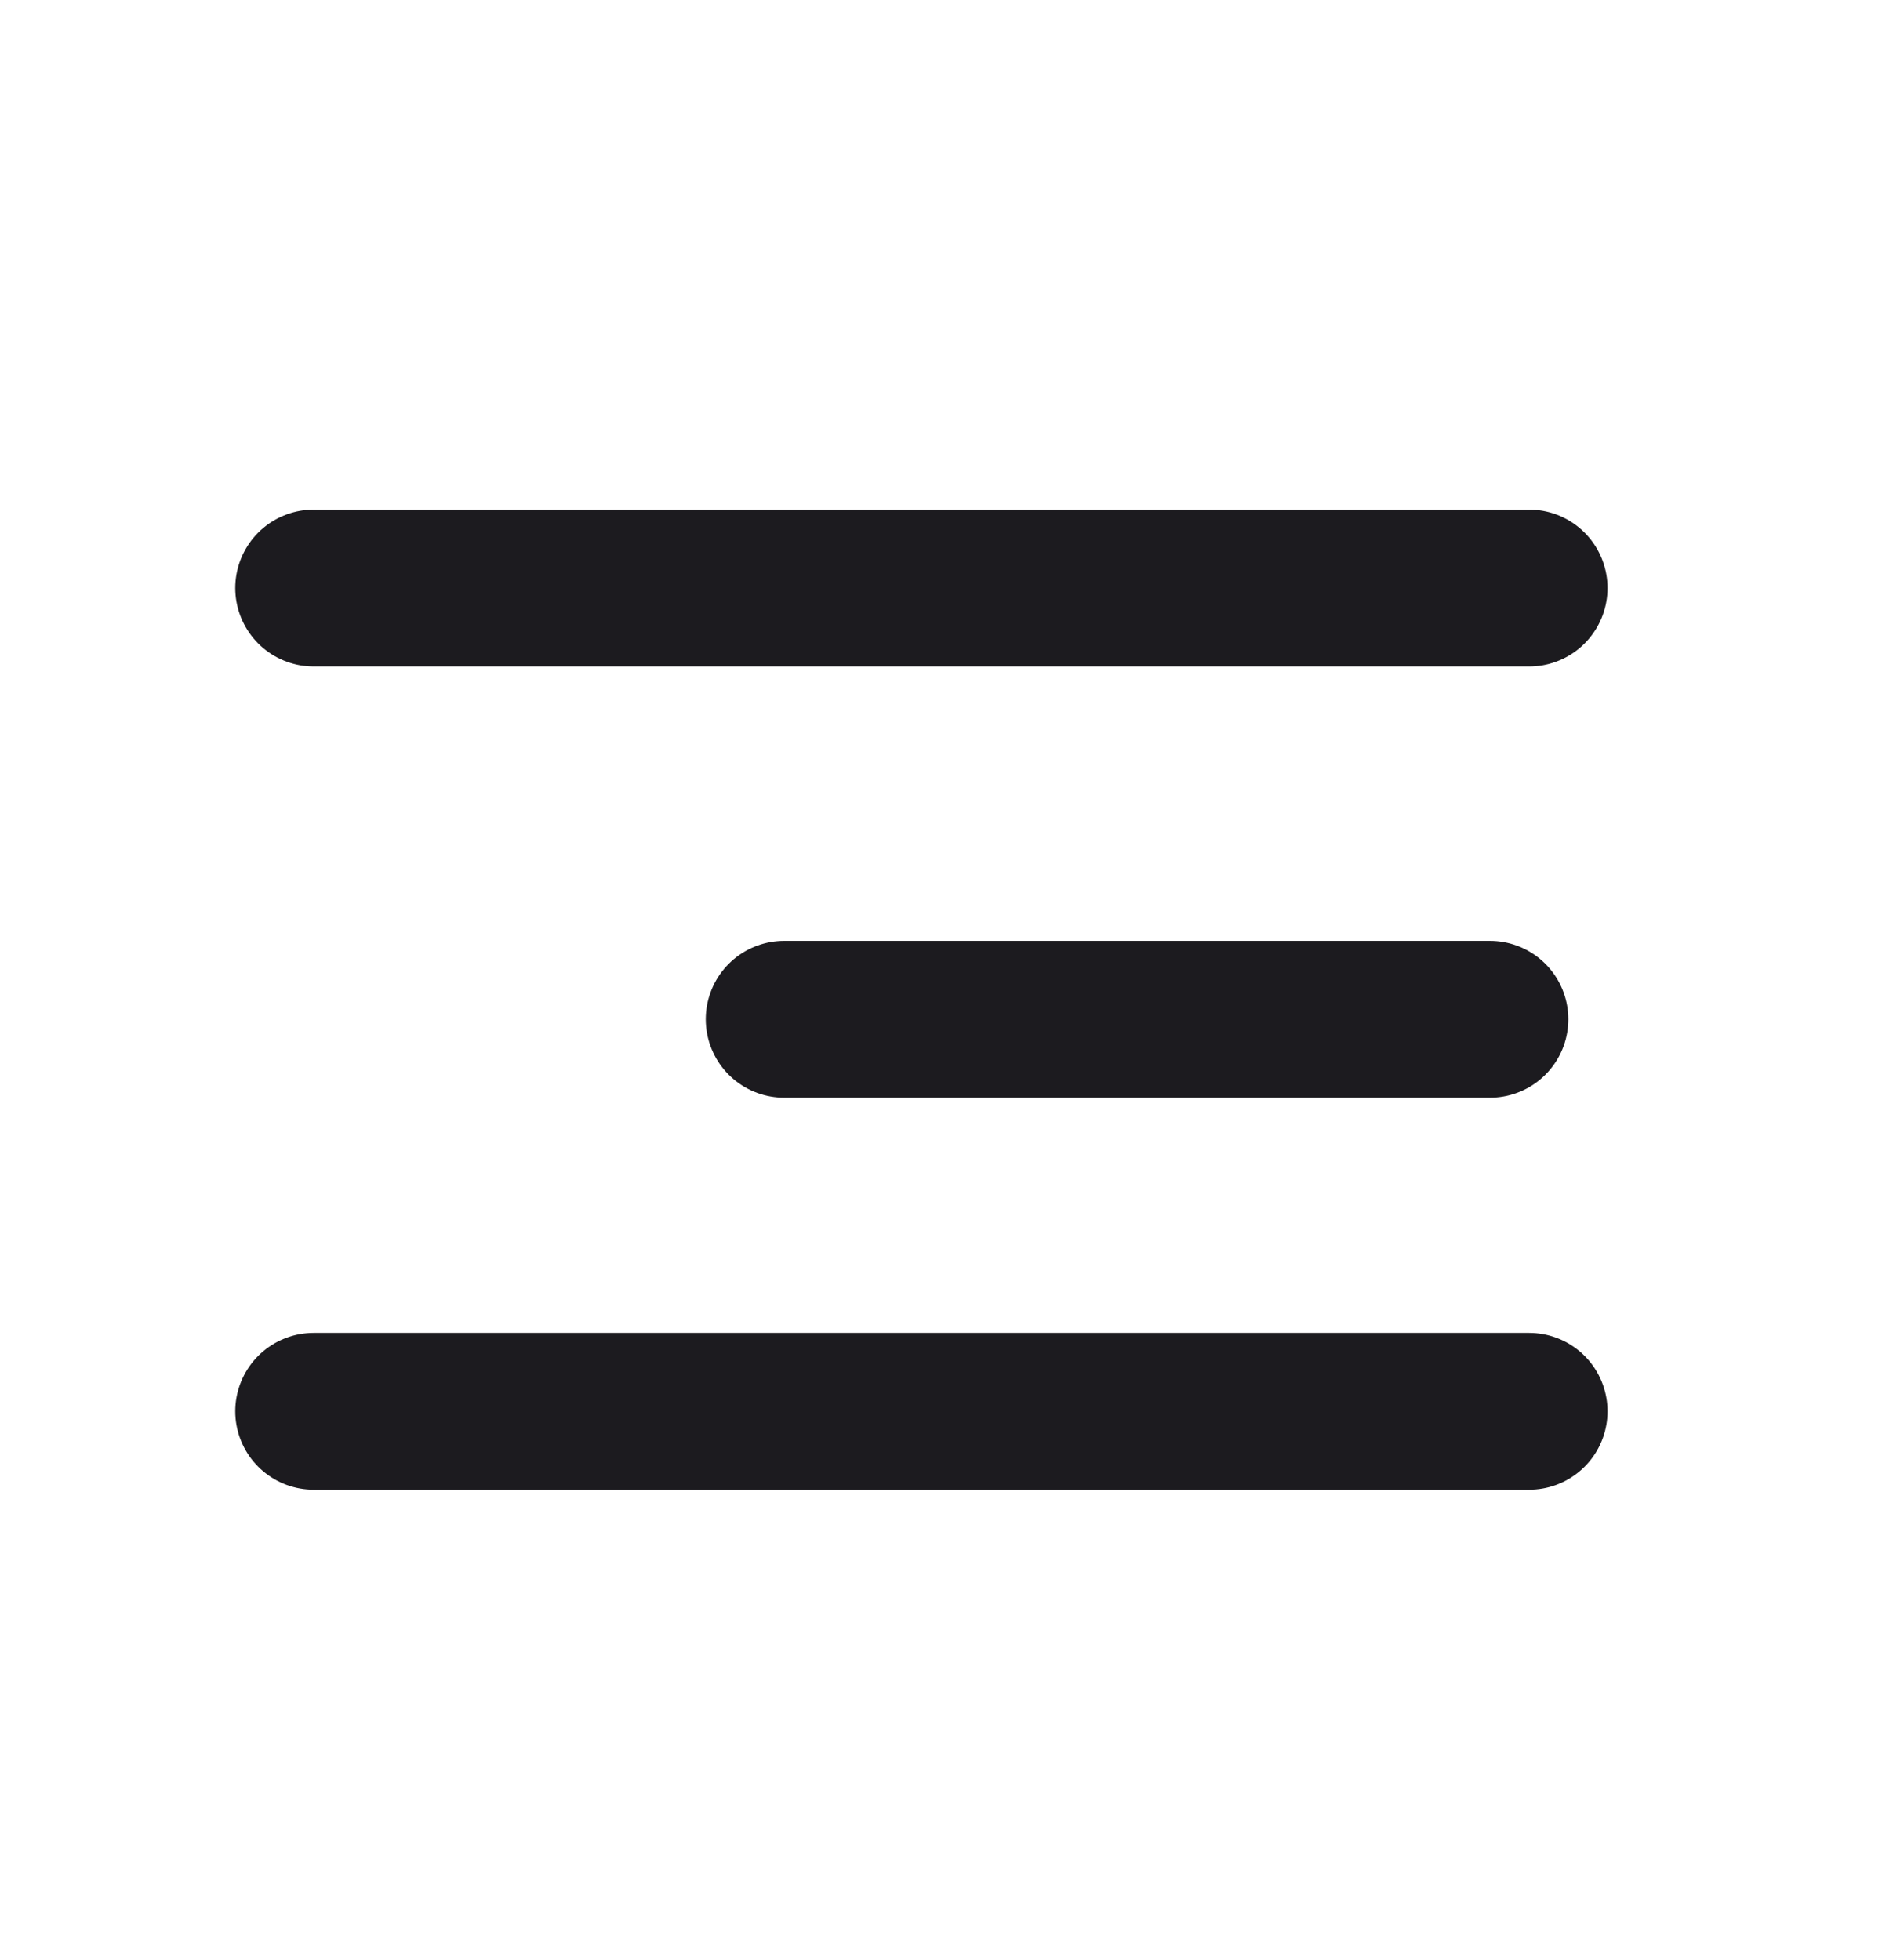
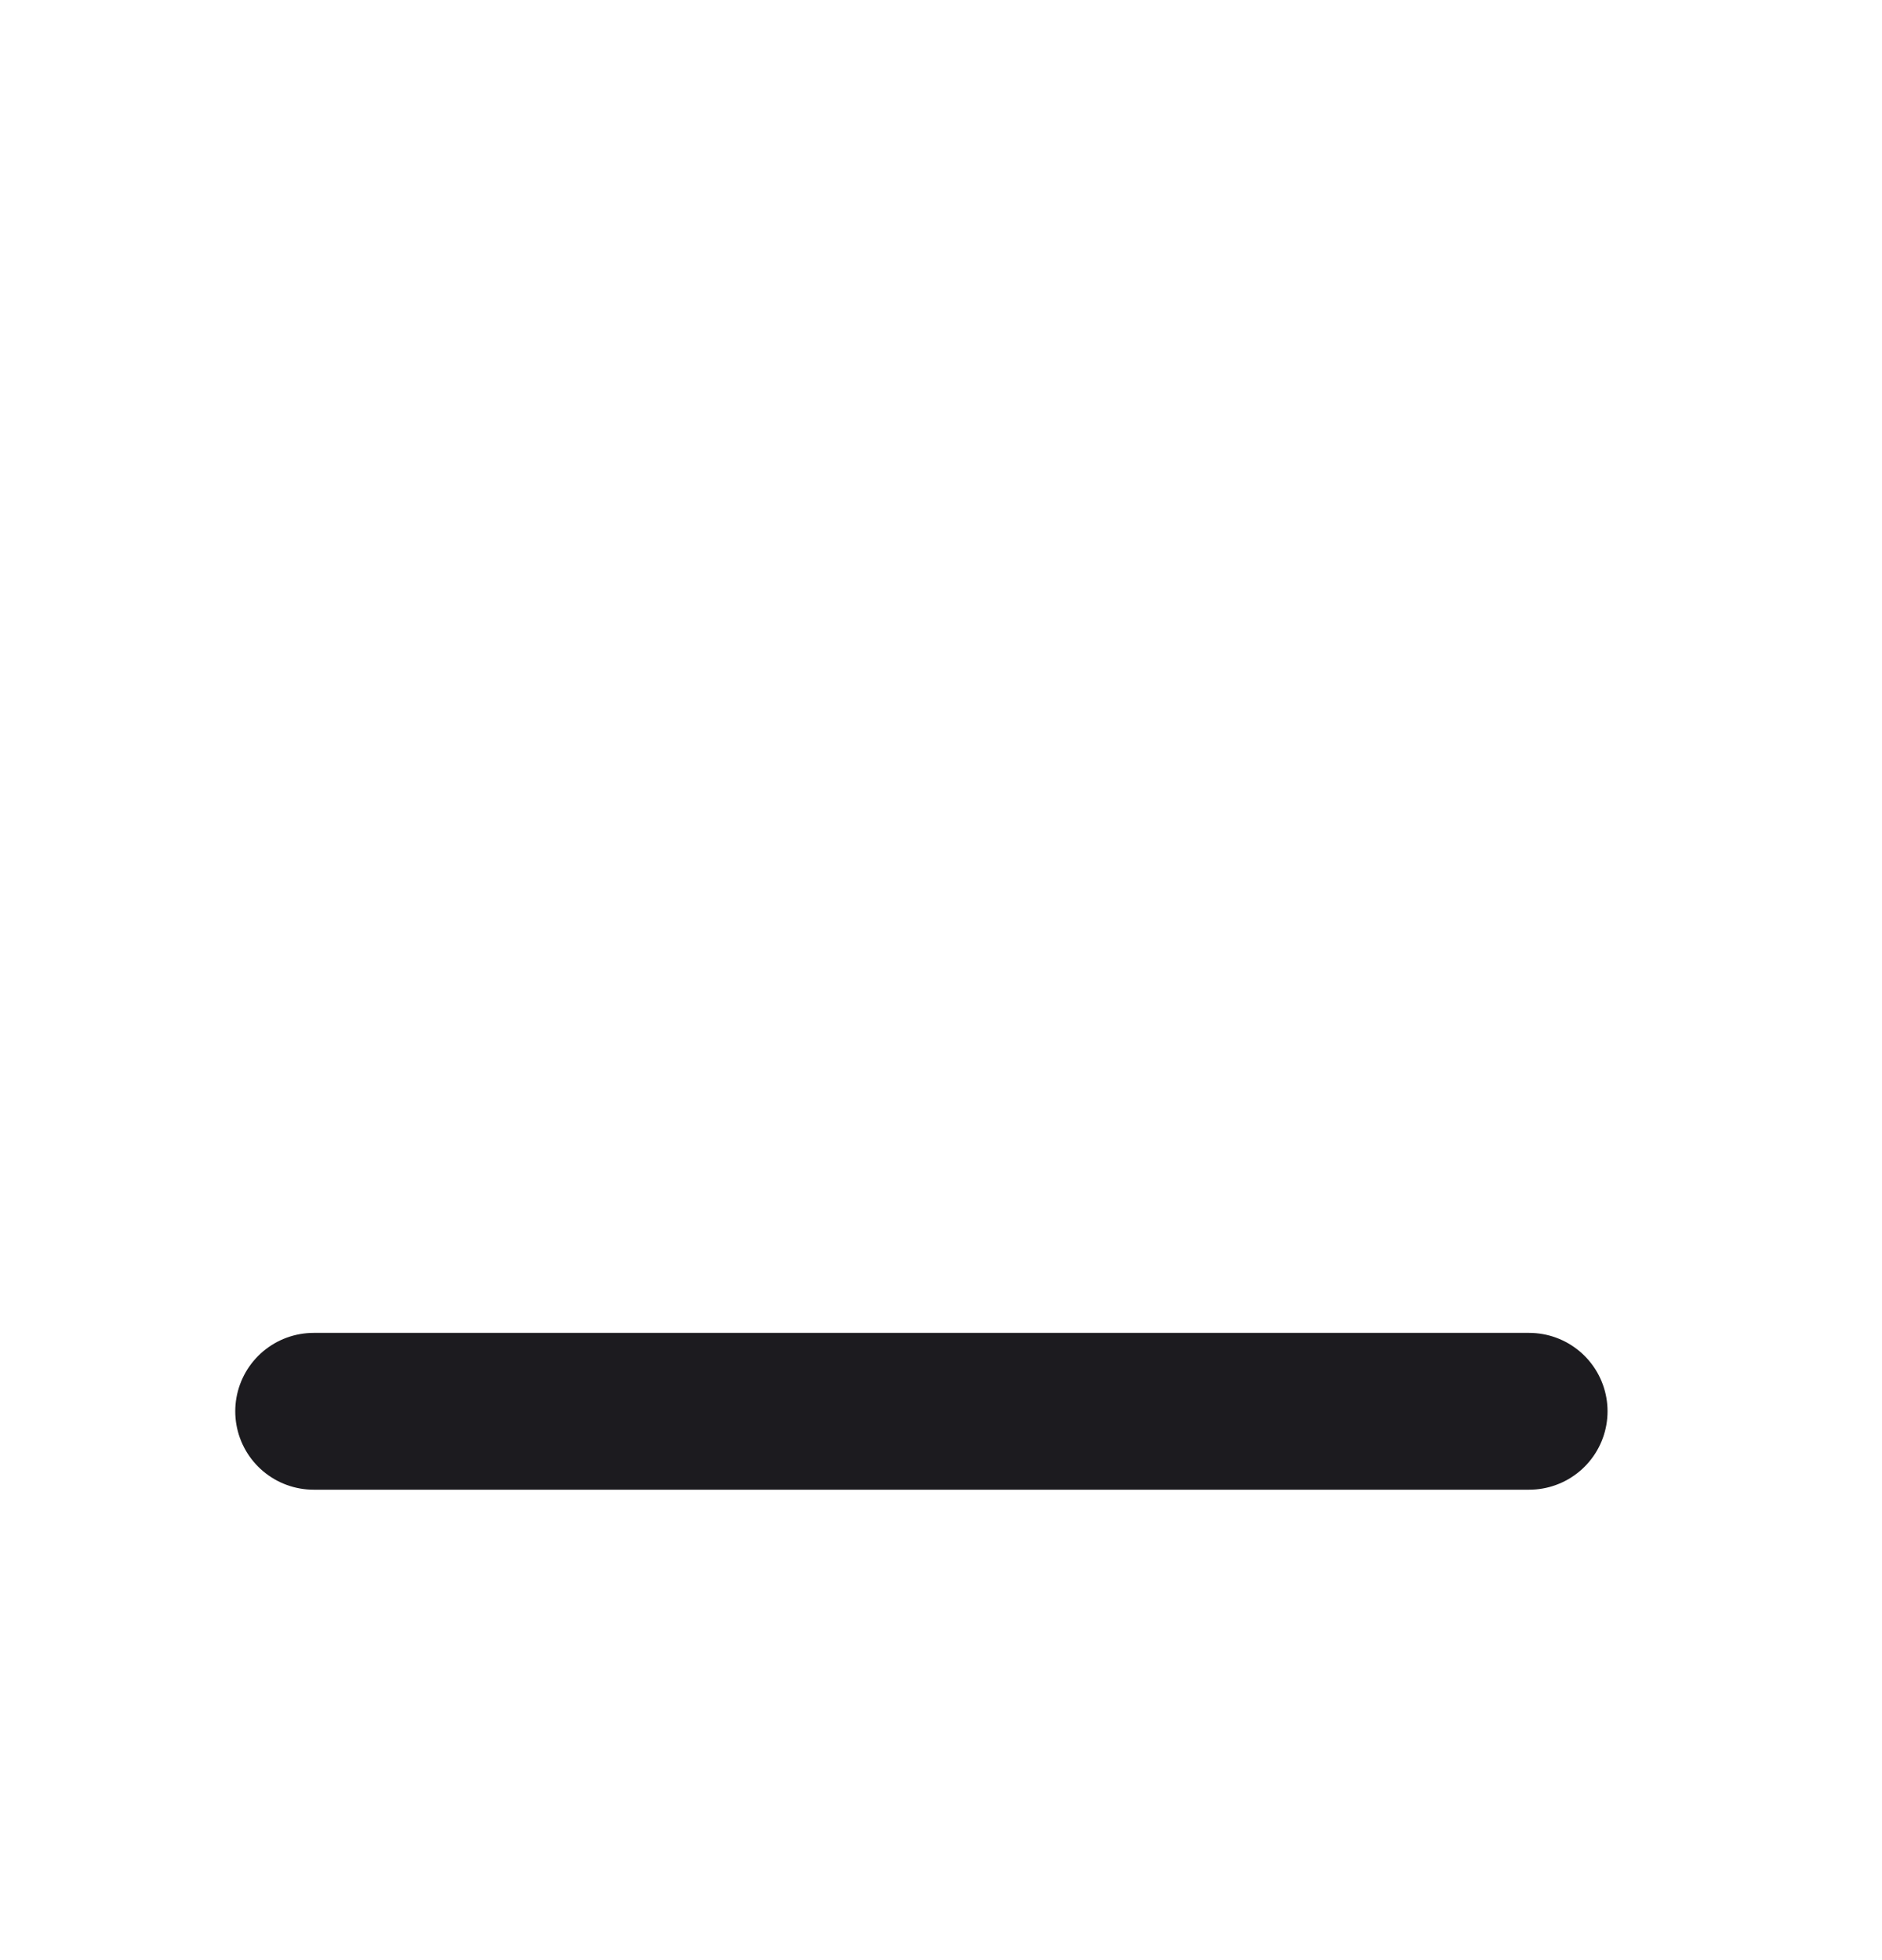
<svg xmlns="http://www.w3.org/2000/svg" width="24" height="25" viewBox="0 0 24 25" fill="none">
-   <path d="M4 7.5H19.5" stroke="#1C1B1F" stroke-width="2" stroke-linecap="round" />
-   <path d="M10 13L19 13" stroke="#1C1B1F" stroke-width="2" stroke-linecap="round" />
  <path d="M4 18H19.5" stroke="#1C1B1F" stroke-width="2" stroke-linecap="round" />
</svg>